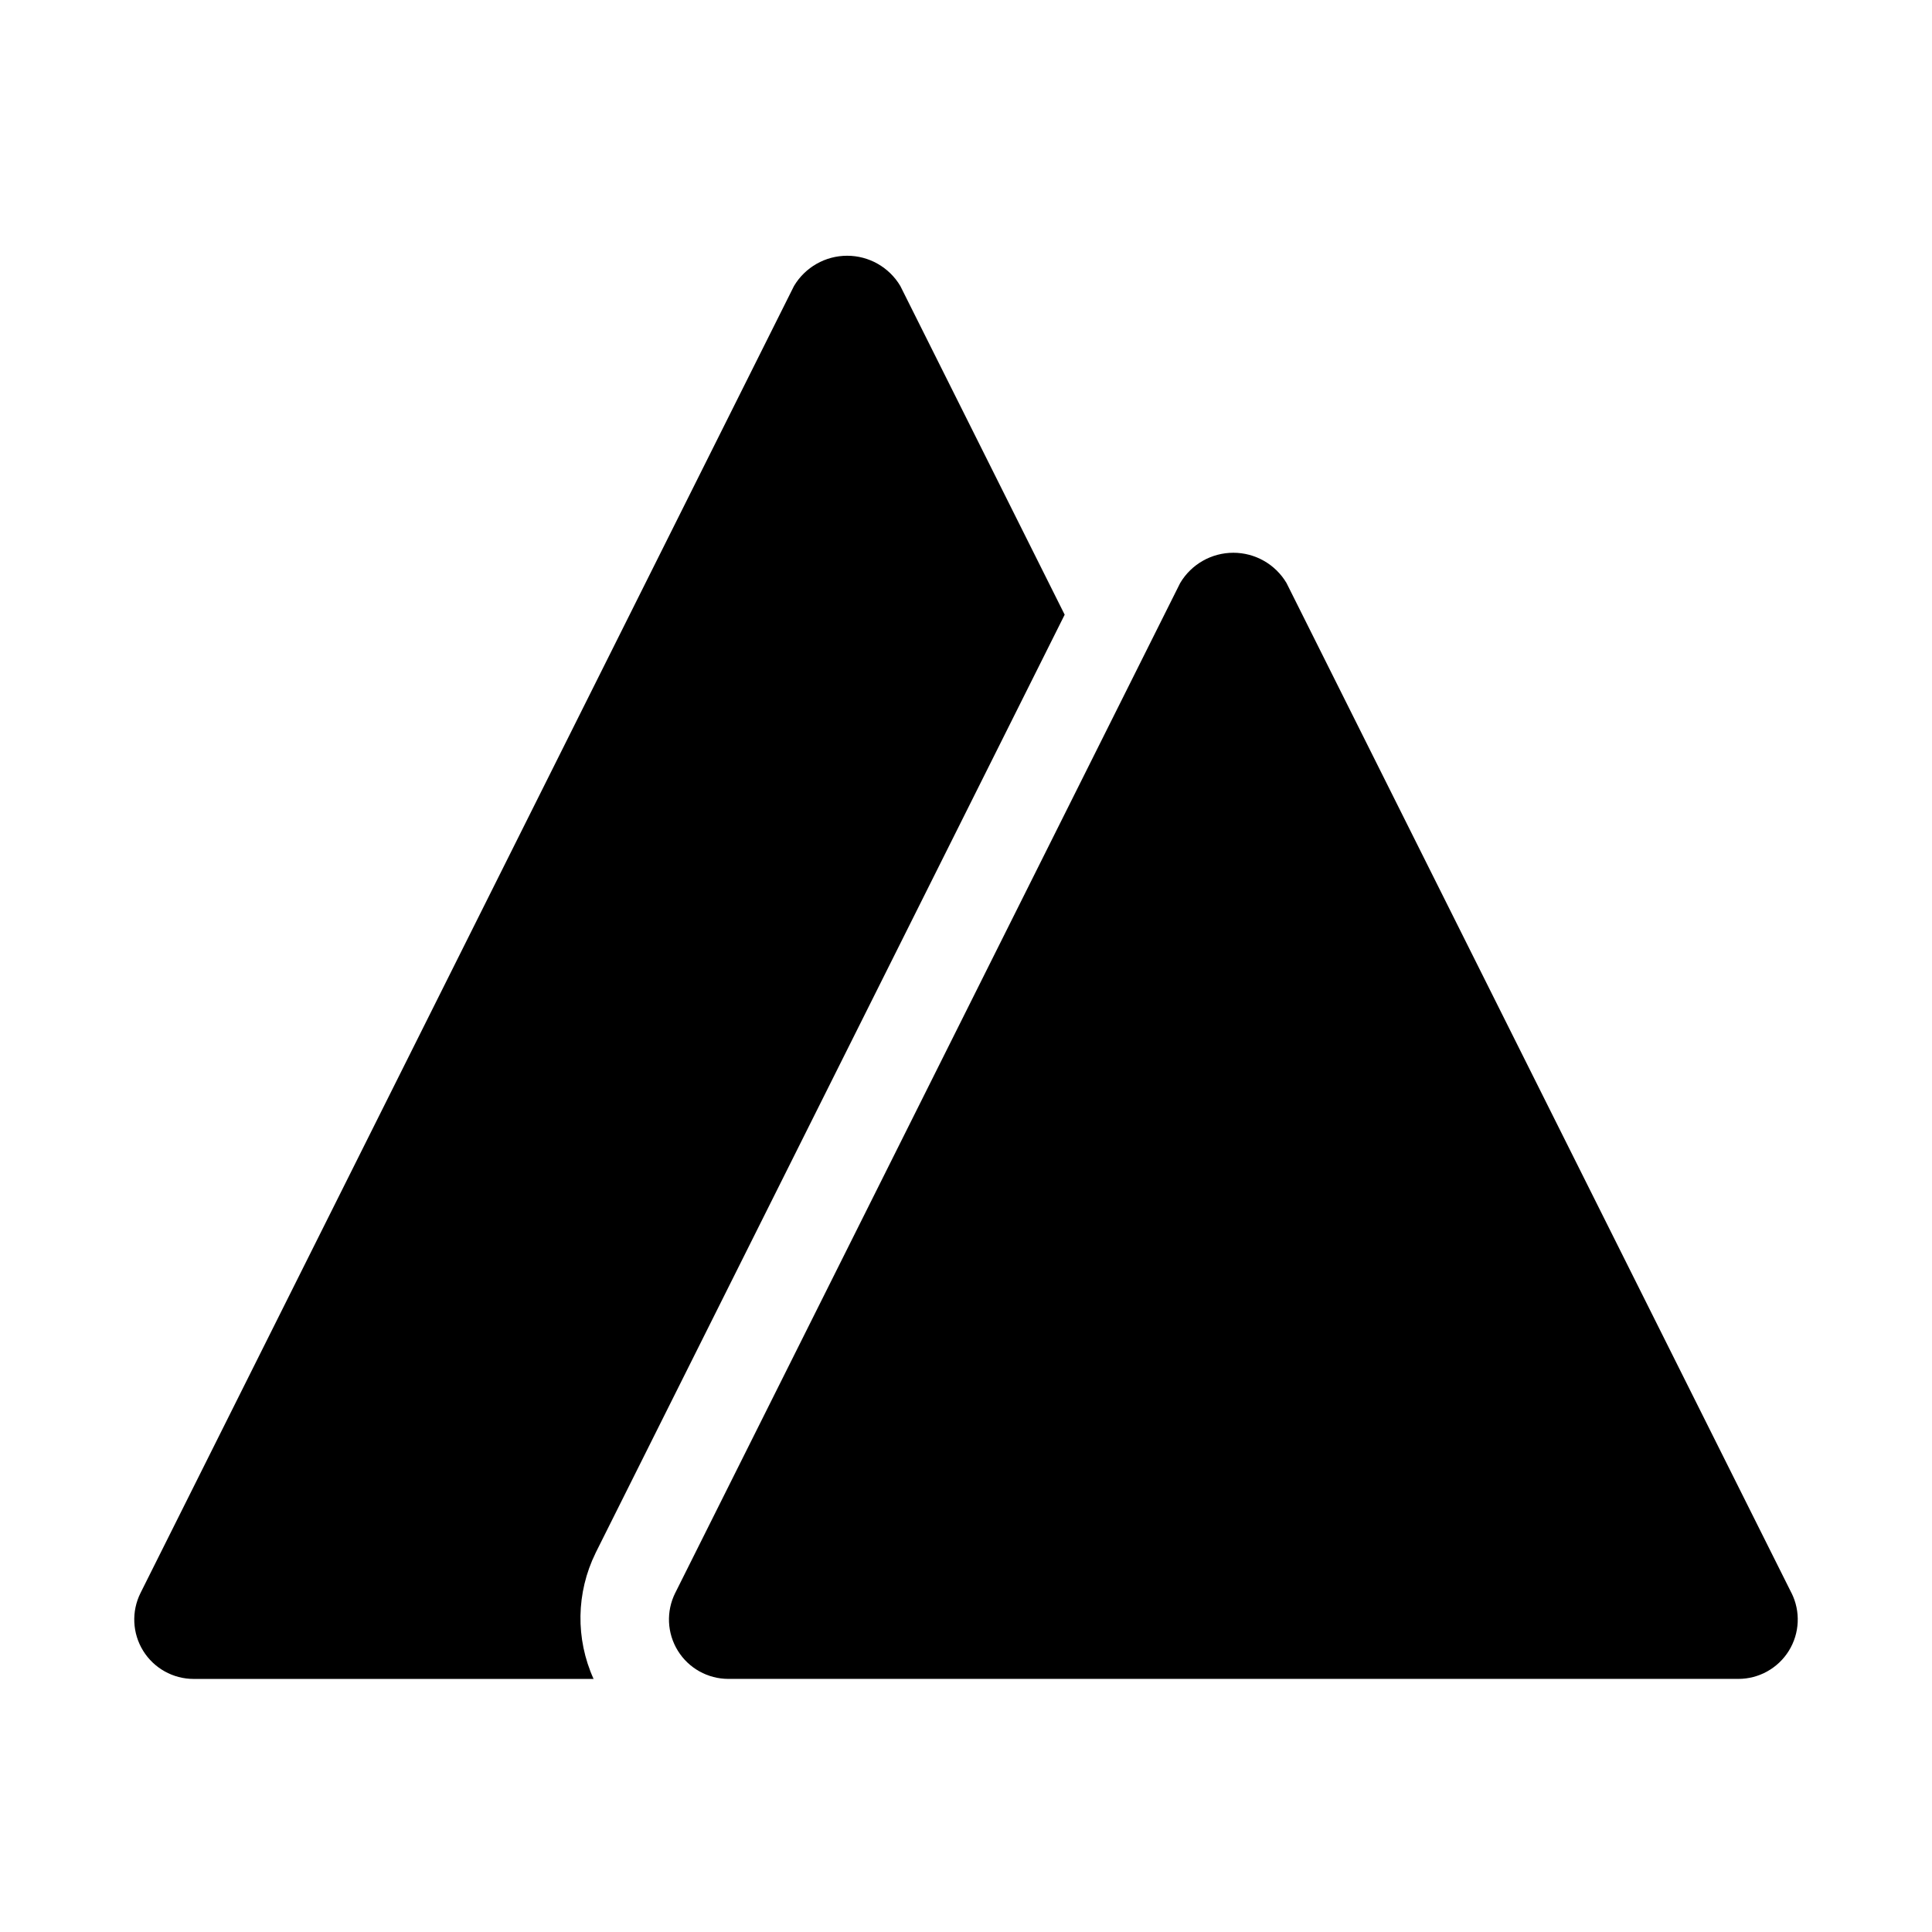
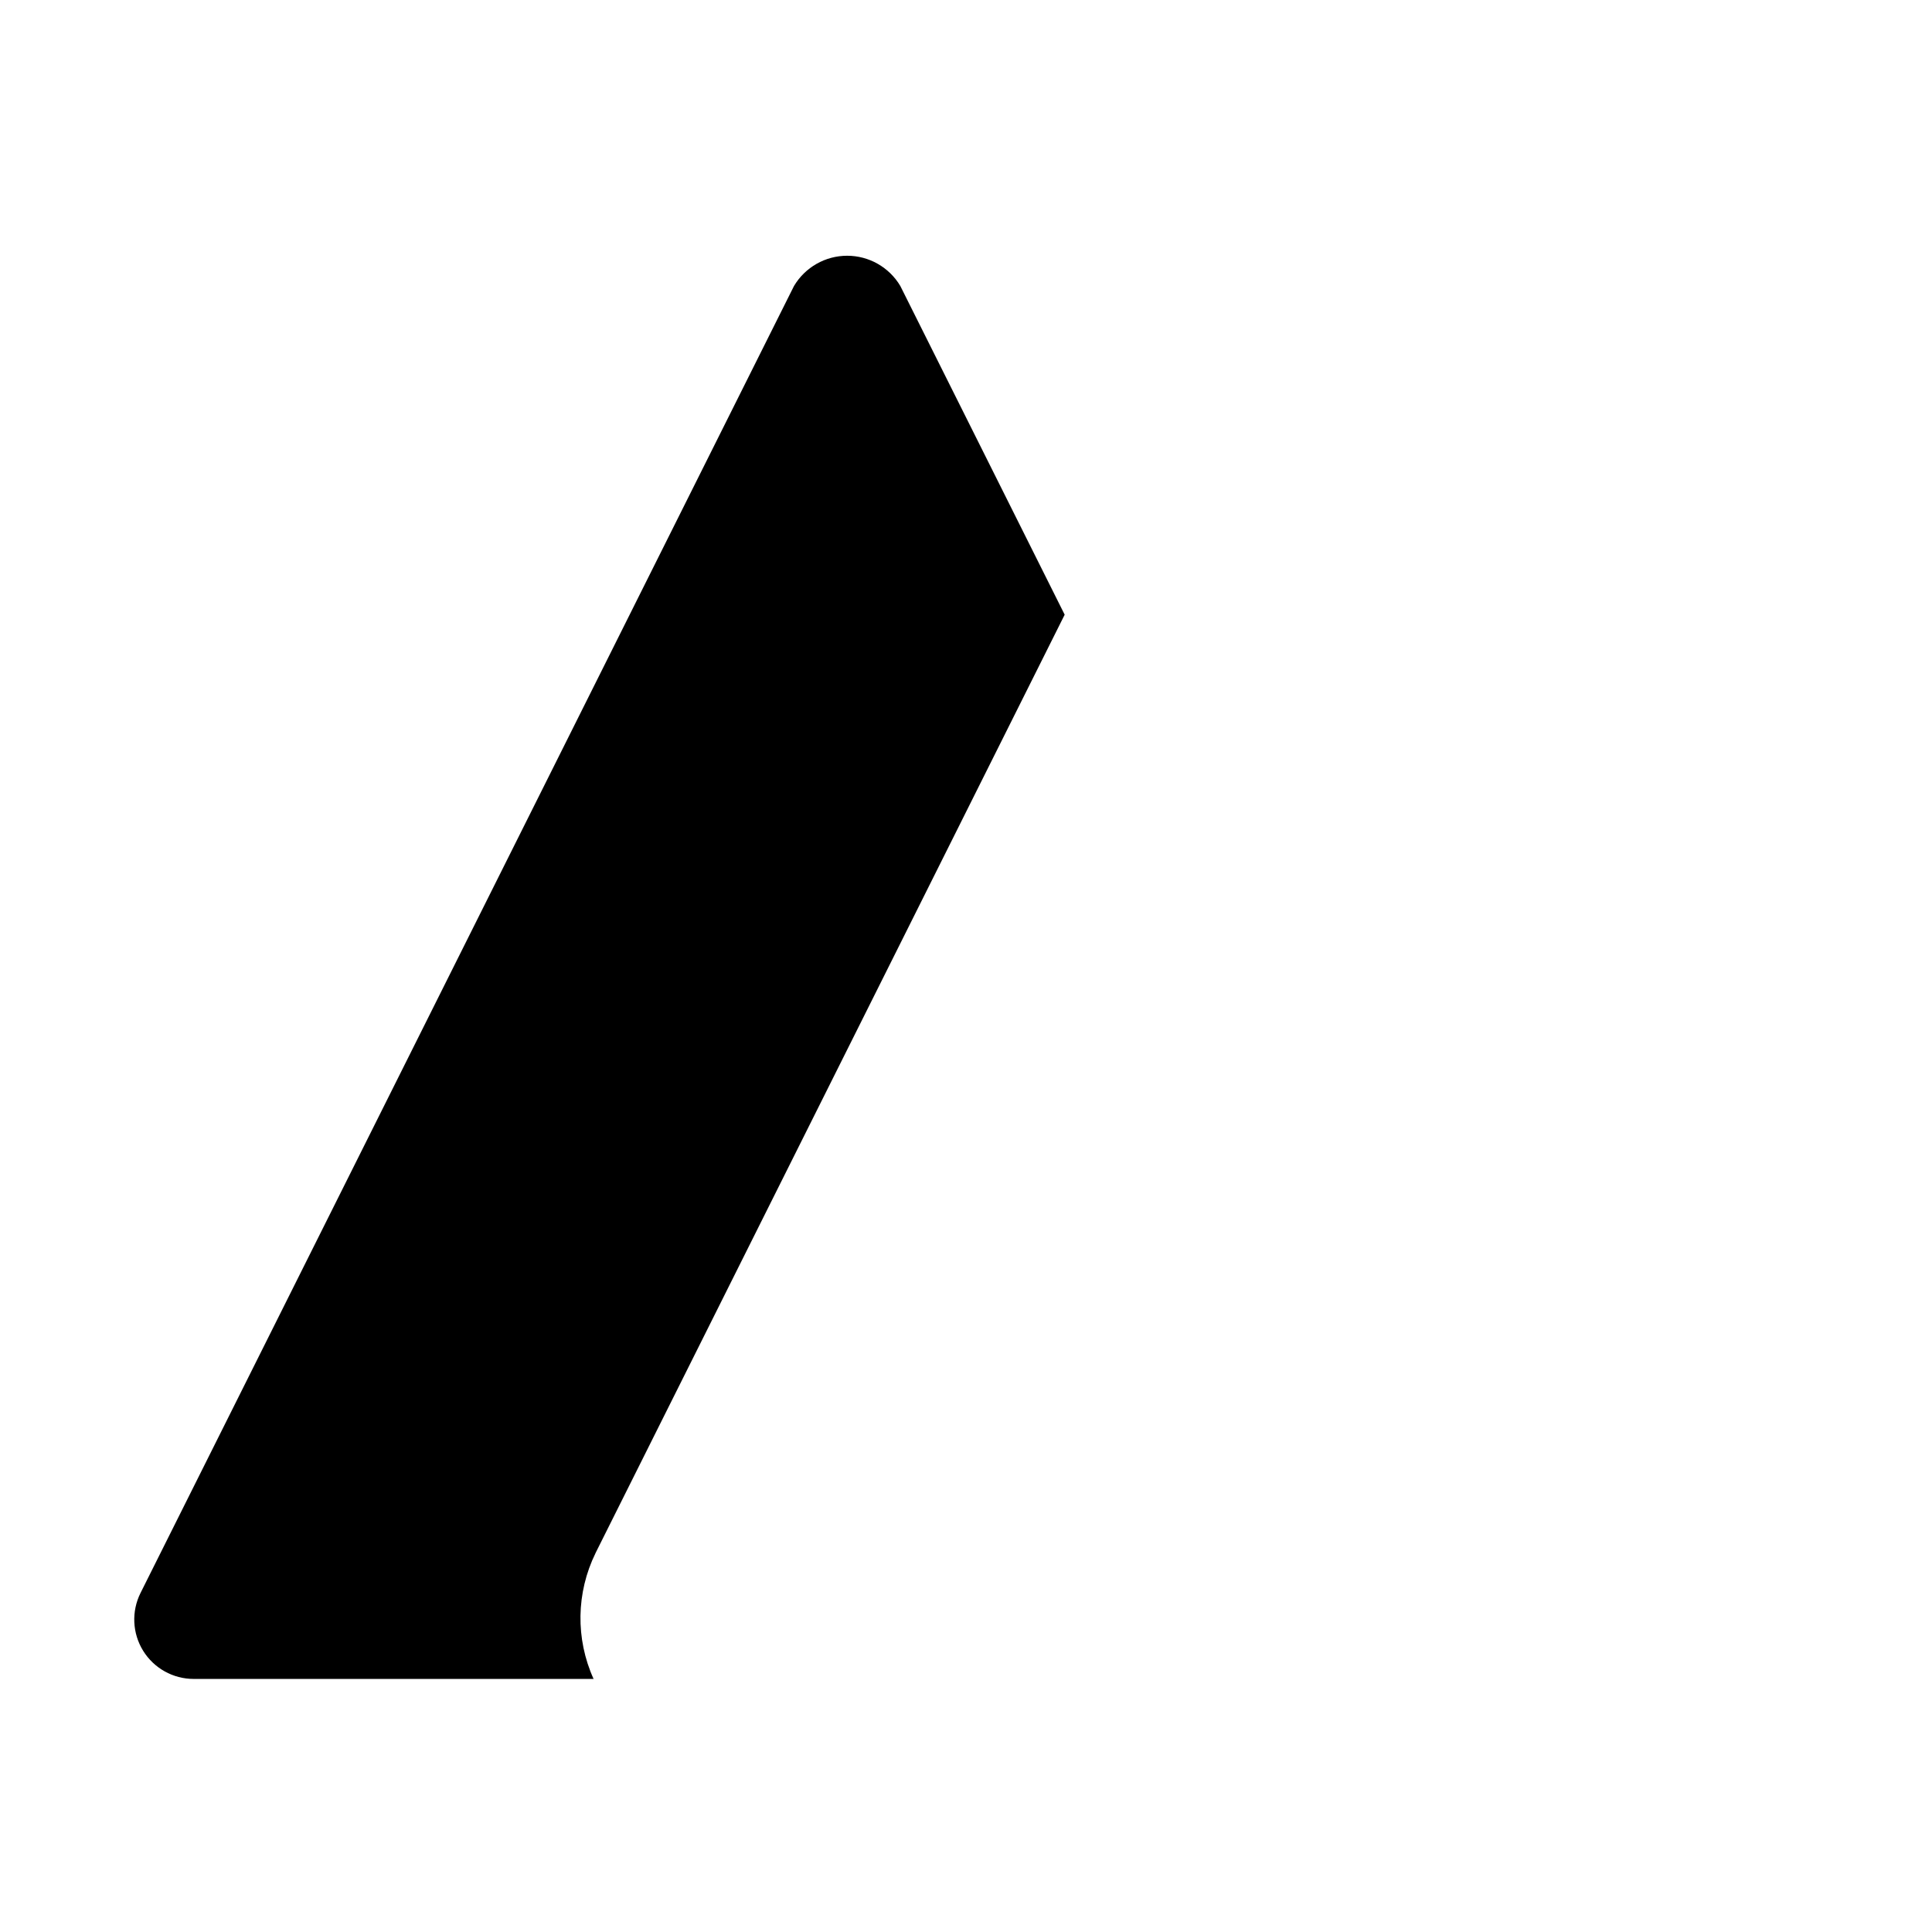
<svg xmlns="http://www.w3.org/2000/svg" fill="#000000" width="800px" height="800px" version="1.1" viewBox="144 144 512 512">
  <g>
    <path d="m301.82 555.58 124.33-248.68-43.559-87.121c-2.957-4.965-8.309-8.004-14.082-8.004-5.777 0-11.129 3.039-14.086 8.004l-173.18 346.37c-2.441 4.883-2.18 10.676 0.688 15.32 2.871 4.641 7.938 7.465 13.395 7.465h105.98c-4.816-10.637-4.621-22.867 0.52-33.348z" />
-     <path d="m618.75 566.14-133.82-267.65c-2.957-4.965-8.305-8.004-14.082-8.004s-11.129 3.039-14.082 8.004l-133.82 267.65h-0.004c-2.438 4.883-2.18 10.676 0.691 15.32 2.867 4.641 7.938 7.465 13.395 7.465h267.65c5.457 0 10.523-2.824 13.395-7.465 2.867-4.644 3.129-10.438 0.688-15.32z" />
  </g>
</svg>